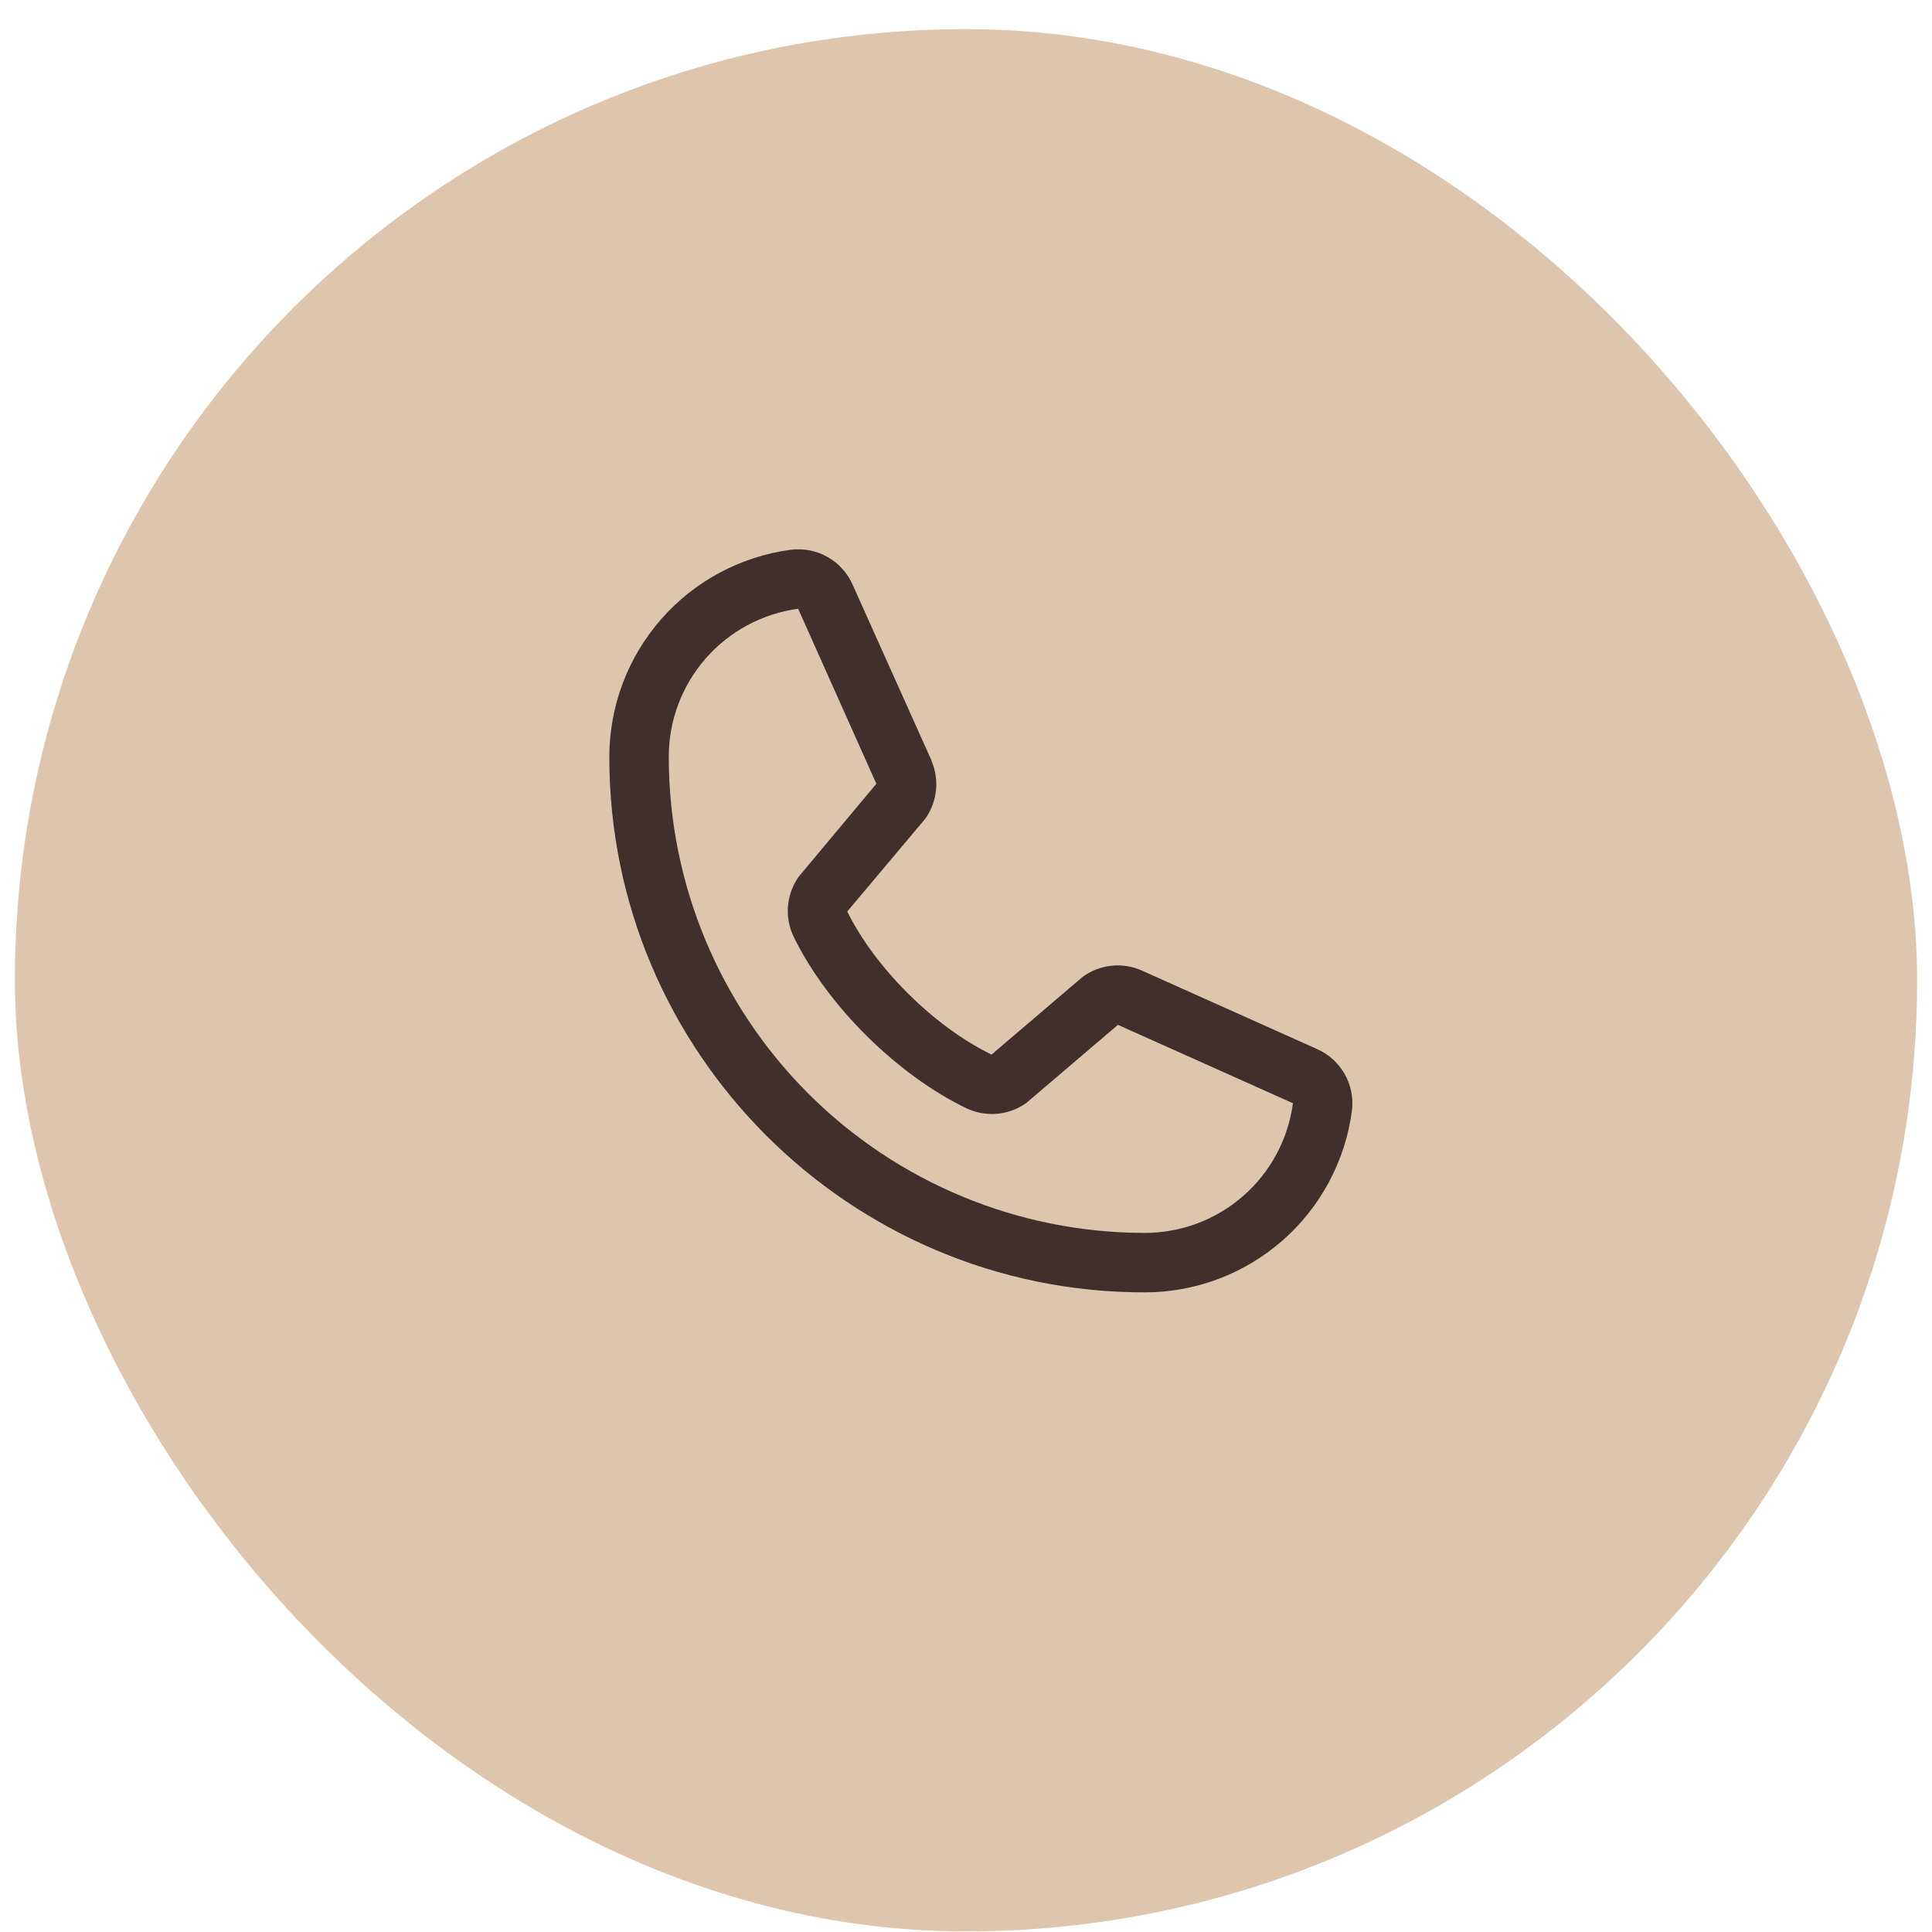
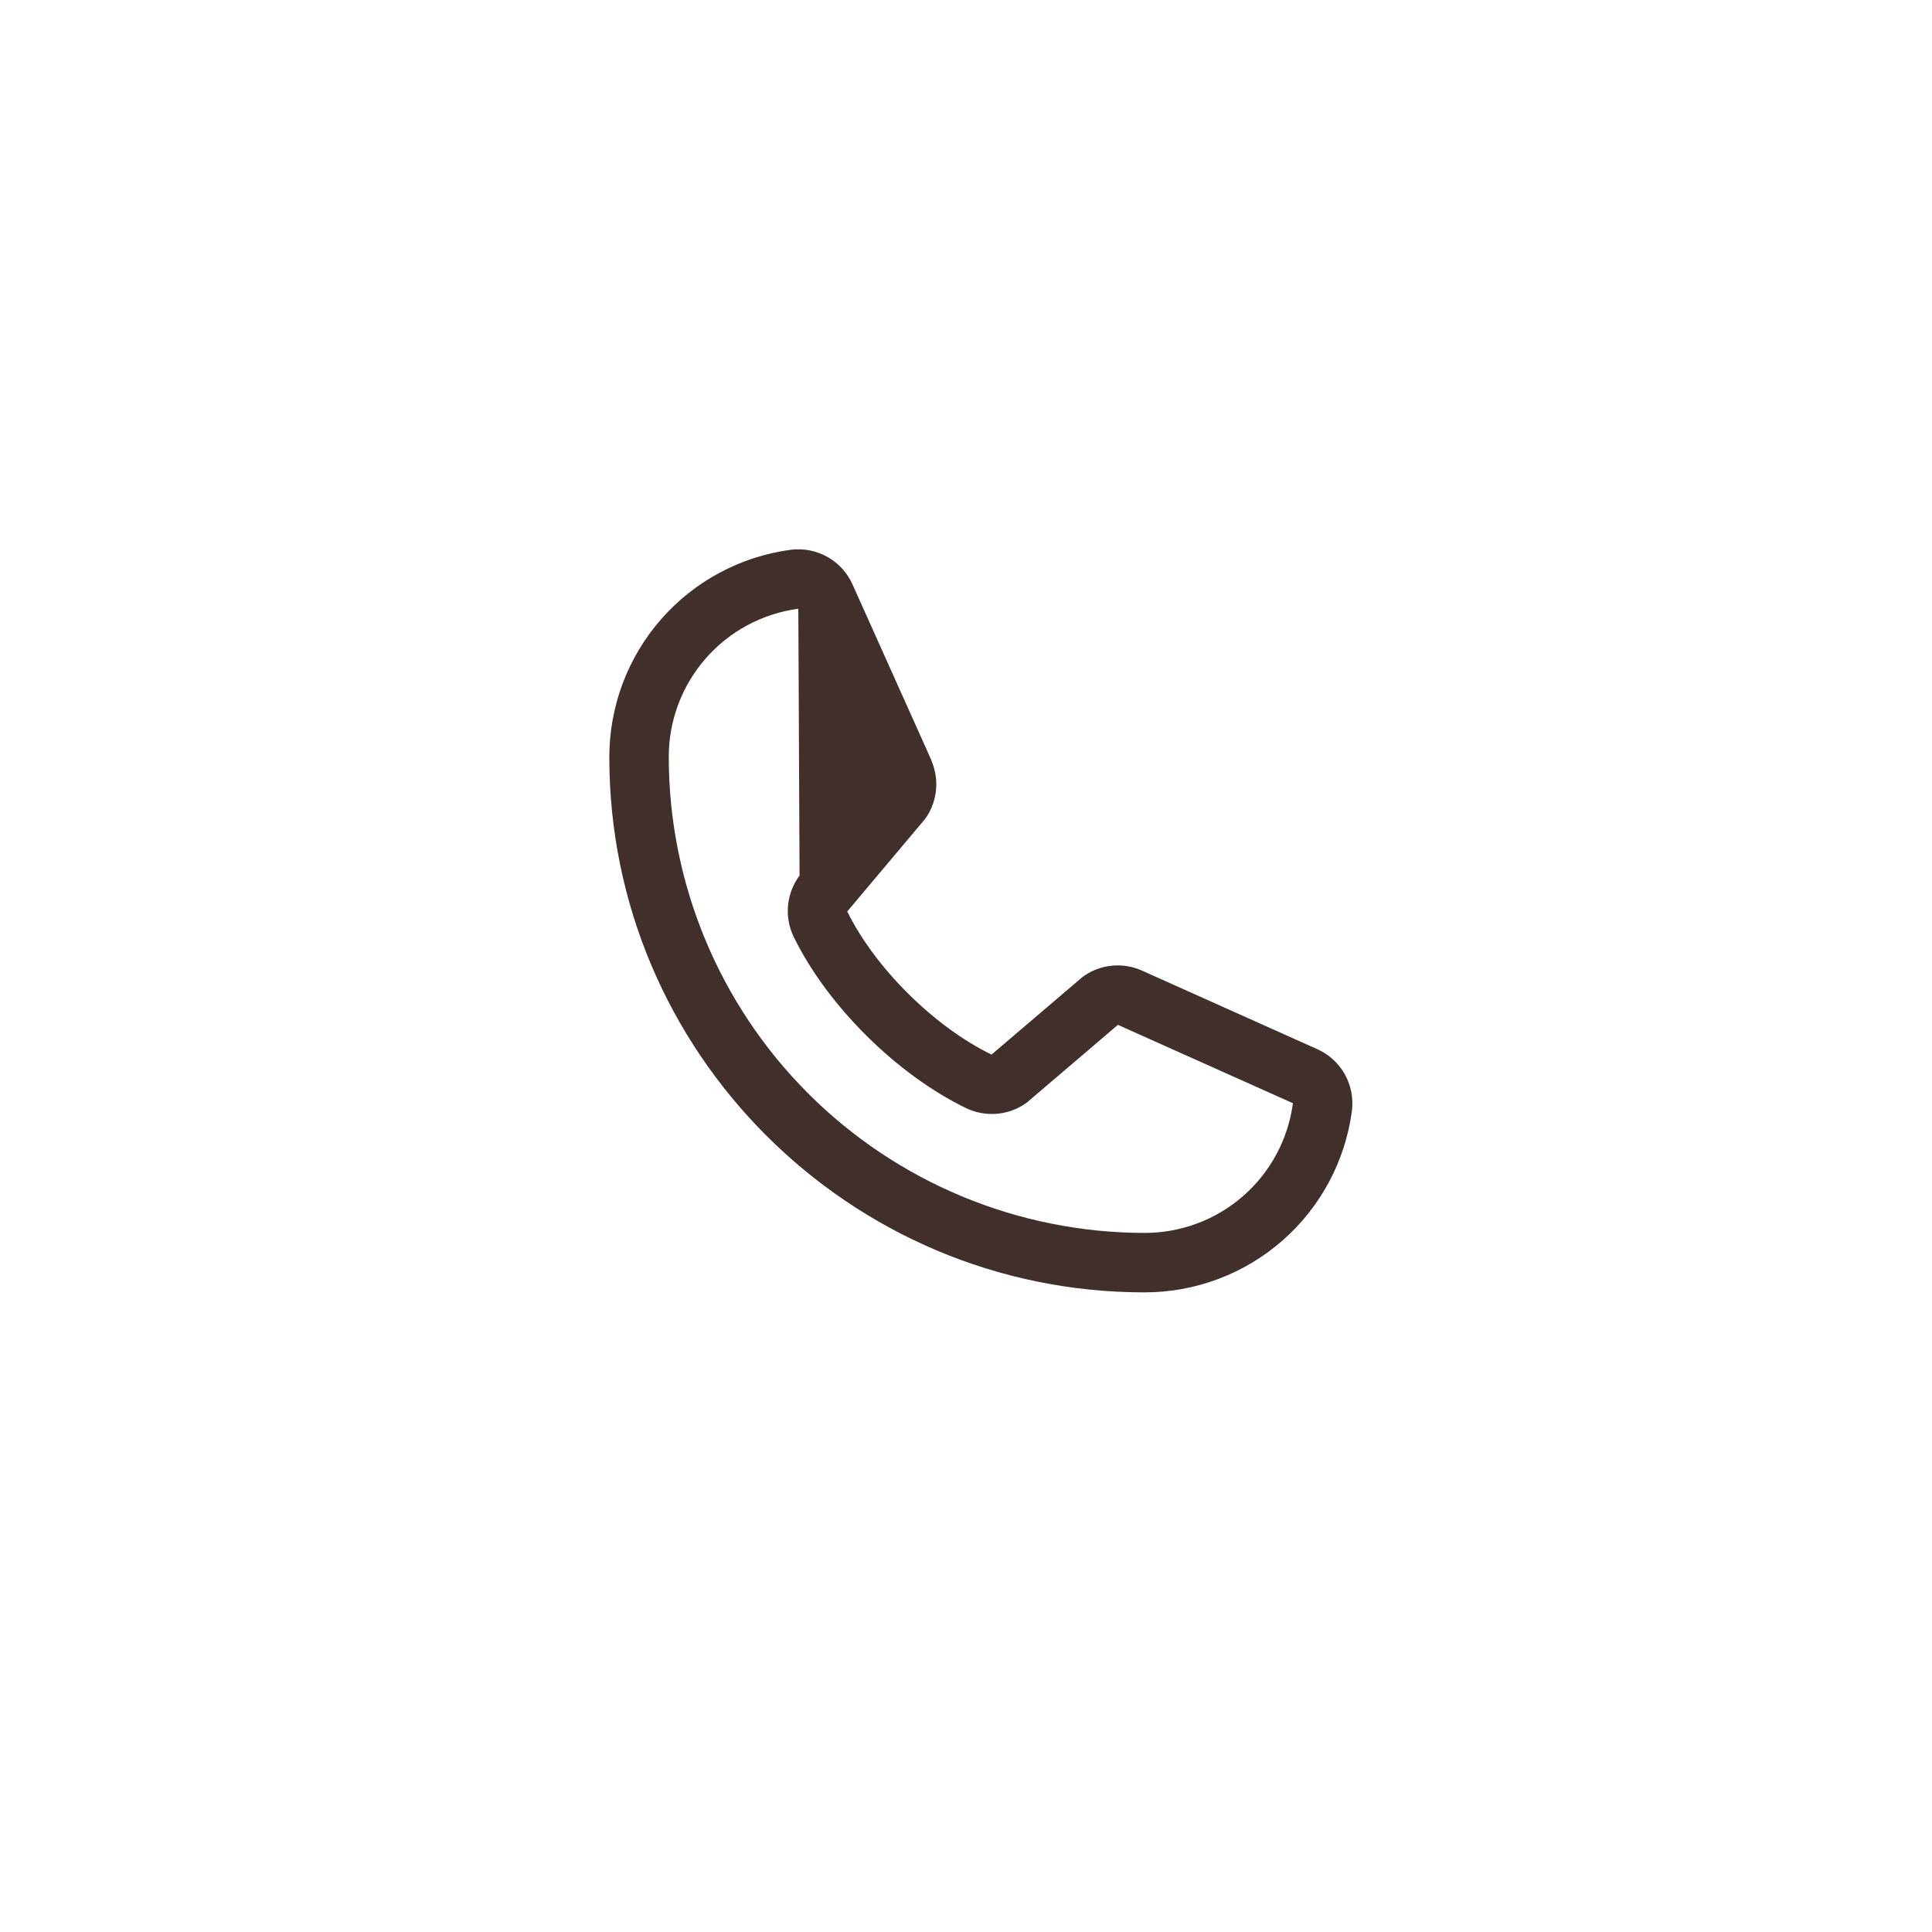
<svg xmlns="http://www.w3.org/2000/svg" width="65" height="65" viewBox="0 0 65 65" fill="none">
-   <rect x="0.5" y="0.98" width="64" height="64" rx="32" fill="#DEC6AE" />
-   <path d="M44.296 35.288L38.407 32.649L38.391 32.641C38.086 32.511 37.752 32.458 37.421 32.489C37.09 32.519 36.772 32.632 36.495 32.816C36.462 32.838 36.431 32.861 36.401 32.886L33.359 35.48C31.431 34.544 29.441 32.569 28.505 30.666L31.102 27.578C31.128 27.546 31.151 27.515 31.174 27.481C31.354 27.205 31.464 26.889 31.493 26.561C31.521 26.232 31.469 25.902 31.339 25.599V25.584L28.692 19.685C28.521 19.289 28.226 18.959 27.852 18.745C27.477 18.53 27.043 18.443 26.615 18.495C24.921 18.718 23.366 19.55 22.241 20.835C21.116 22.12 20.497 23.772 20.5 25.48C20.5 35.405 28.575 43.48 38.5 43.48C40.208 43.483 41.859 42.864 43.145 41.739C44.43 40.614 45.262 39.059 45.485 37.365C45.537 36.937 45.45 36.503 45.236 36.129C45.022 35.754 44.692 35.459 44.296 35.288ZM38.5 41.48C34.258 41.475 30.191 39.788 27.191 36.789C24.192 33.789 22.505 29.722 22.5 25.48C22.495 24.259 22.935 23.079 23.737 22.159C24.539 21.238 25.649 20.642 26.859 20.48C26.858 20.485 26.858 20.49 26.859 20.495L29.484 26.37L26.9 29.462C26.874 29.493 26.85 29.525 26.829 29.559C26.641 29.847 26.53 30.18 26.508 30.523C26.486 30.867 26.554 31.211 26.704 31.521C27.836 33.837 30.17 36.154 32.511 37.285C32.824 37.434 33.169 37.498 33.514 37.474C33.859 37.449 34.192 37.334 34.48 37.142C34.512 37.121 34.543 37.097 34.572 37.072L37.611 34.48L43.486 37.111C43.486 37.111 43.496 37.111 43.5 37.111C43.34 38.323 42.744 39.435 41.824 40.239C40.904 41.043 39.722 41.484 38.5 41.48Z" fill="#402F2B" />
+   <path d="M44.296 35.288L38.407 32.649L38.391 32.641C38.086 32.511 37.752 32.458 37.421 32.489C37.09 32.519 36.772 32.632 36.495 32.816C36.462 32.838 36.431 32.861 36.401 32.886L33.359 35.48C31.431 34.544 29.441 32.569 28.505 30.666L31.102 27.578C31.128 27.546 31.151 27.515 31.174 27.481C31.354 27.205 31.464 26.889 31.493 26.561C31.521 26.232 31.469 25.902 31.339 25.599V25.584L28.692 19.685C28.521 19.289 28.226 18.959 27.852 18.745C27.477 18.53 27.043 18.443 26.615 18.495C24.921 18.718 23.366 19.55 22.241 20.835C21.116 22.12 20.497 23.772 20.5 25.48C20.5 35.405 28.575 43.48 38.5 43.48C40.208 43.483 41.859 42.864 43.145 41.739C44.43 40.614 45.262 39.059 45.485 37.365C45.537 36.937 45.45 36.503 45.236 36.129C45.022 35.754 44.692 35.459 44.296 35.288ZM38.5 41.48C34.258 41.475 30.191 39.788 27.191 36.789C24.192 33.789 22.505 29.722 22.5 25.48C22.495 24.259 22.935 23.079 23.737 22.159C24.539 21.238 25.649 20.642 26.859 20.48C26.858 20.485 26.858 20.49 26.859 20.495L26.9 29.462C26.874 29.493 26.85 29.525 26.829 29.559C26.641 29.847 26.53 30.18 26.508 30.523C26.486 30.867 26.554 31.211 26.704 31.521C27.836 33.837 30.17 36.154 32.511 37.285C32.824 37.434 33.169 37.498 33.514 37.474C33.859 37.449 34.192 37.334 34.48 37.142C34.512 37.121 34.543 37.097 34.572 37.072L37.611 34.48L43.486 37.111C43.486 37.111 43.496 37.111 43.5 37.111C43.34 38.323 42.744 39.435 41.824 40.239C40.904 41.043 39.722 41.484 38.5 41.48Z" fill="#402F2B" />
</svg>